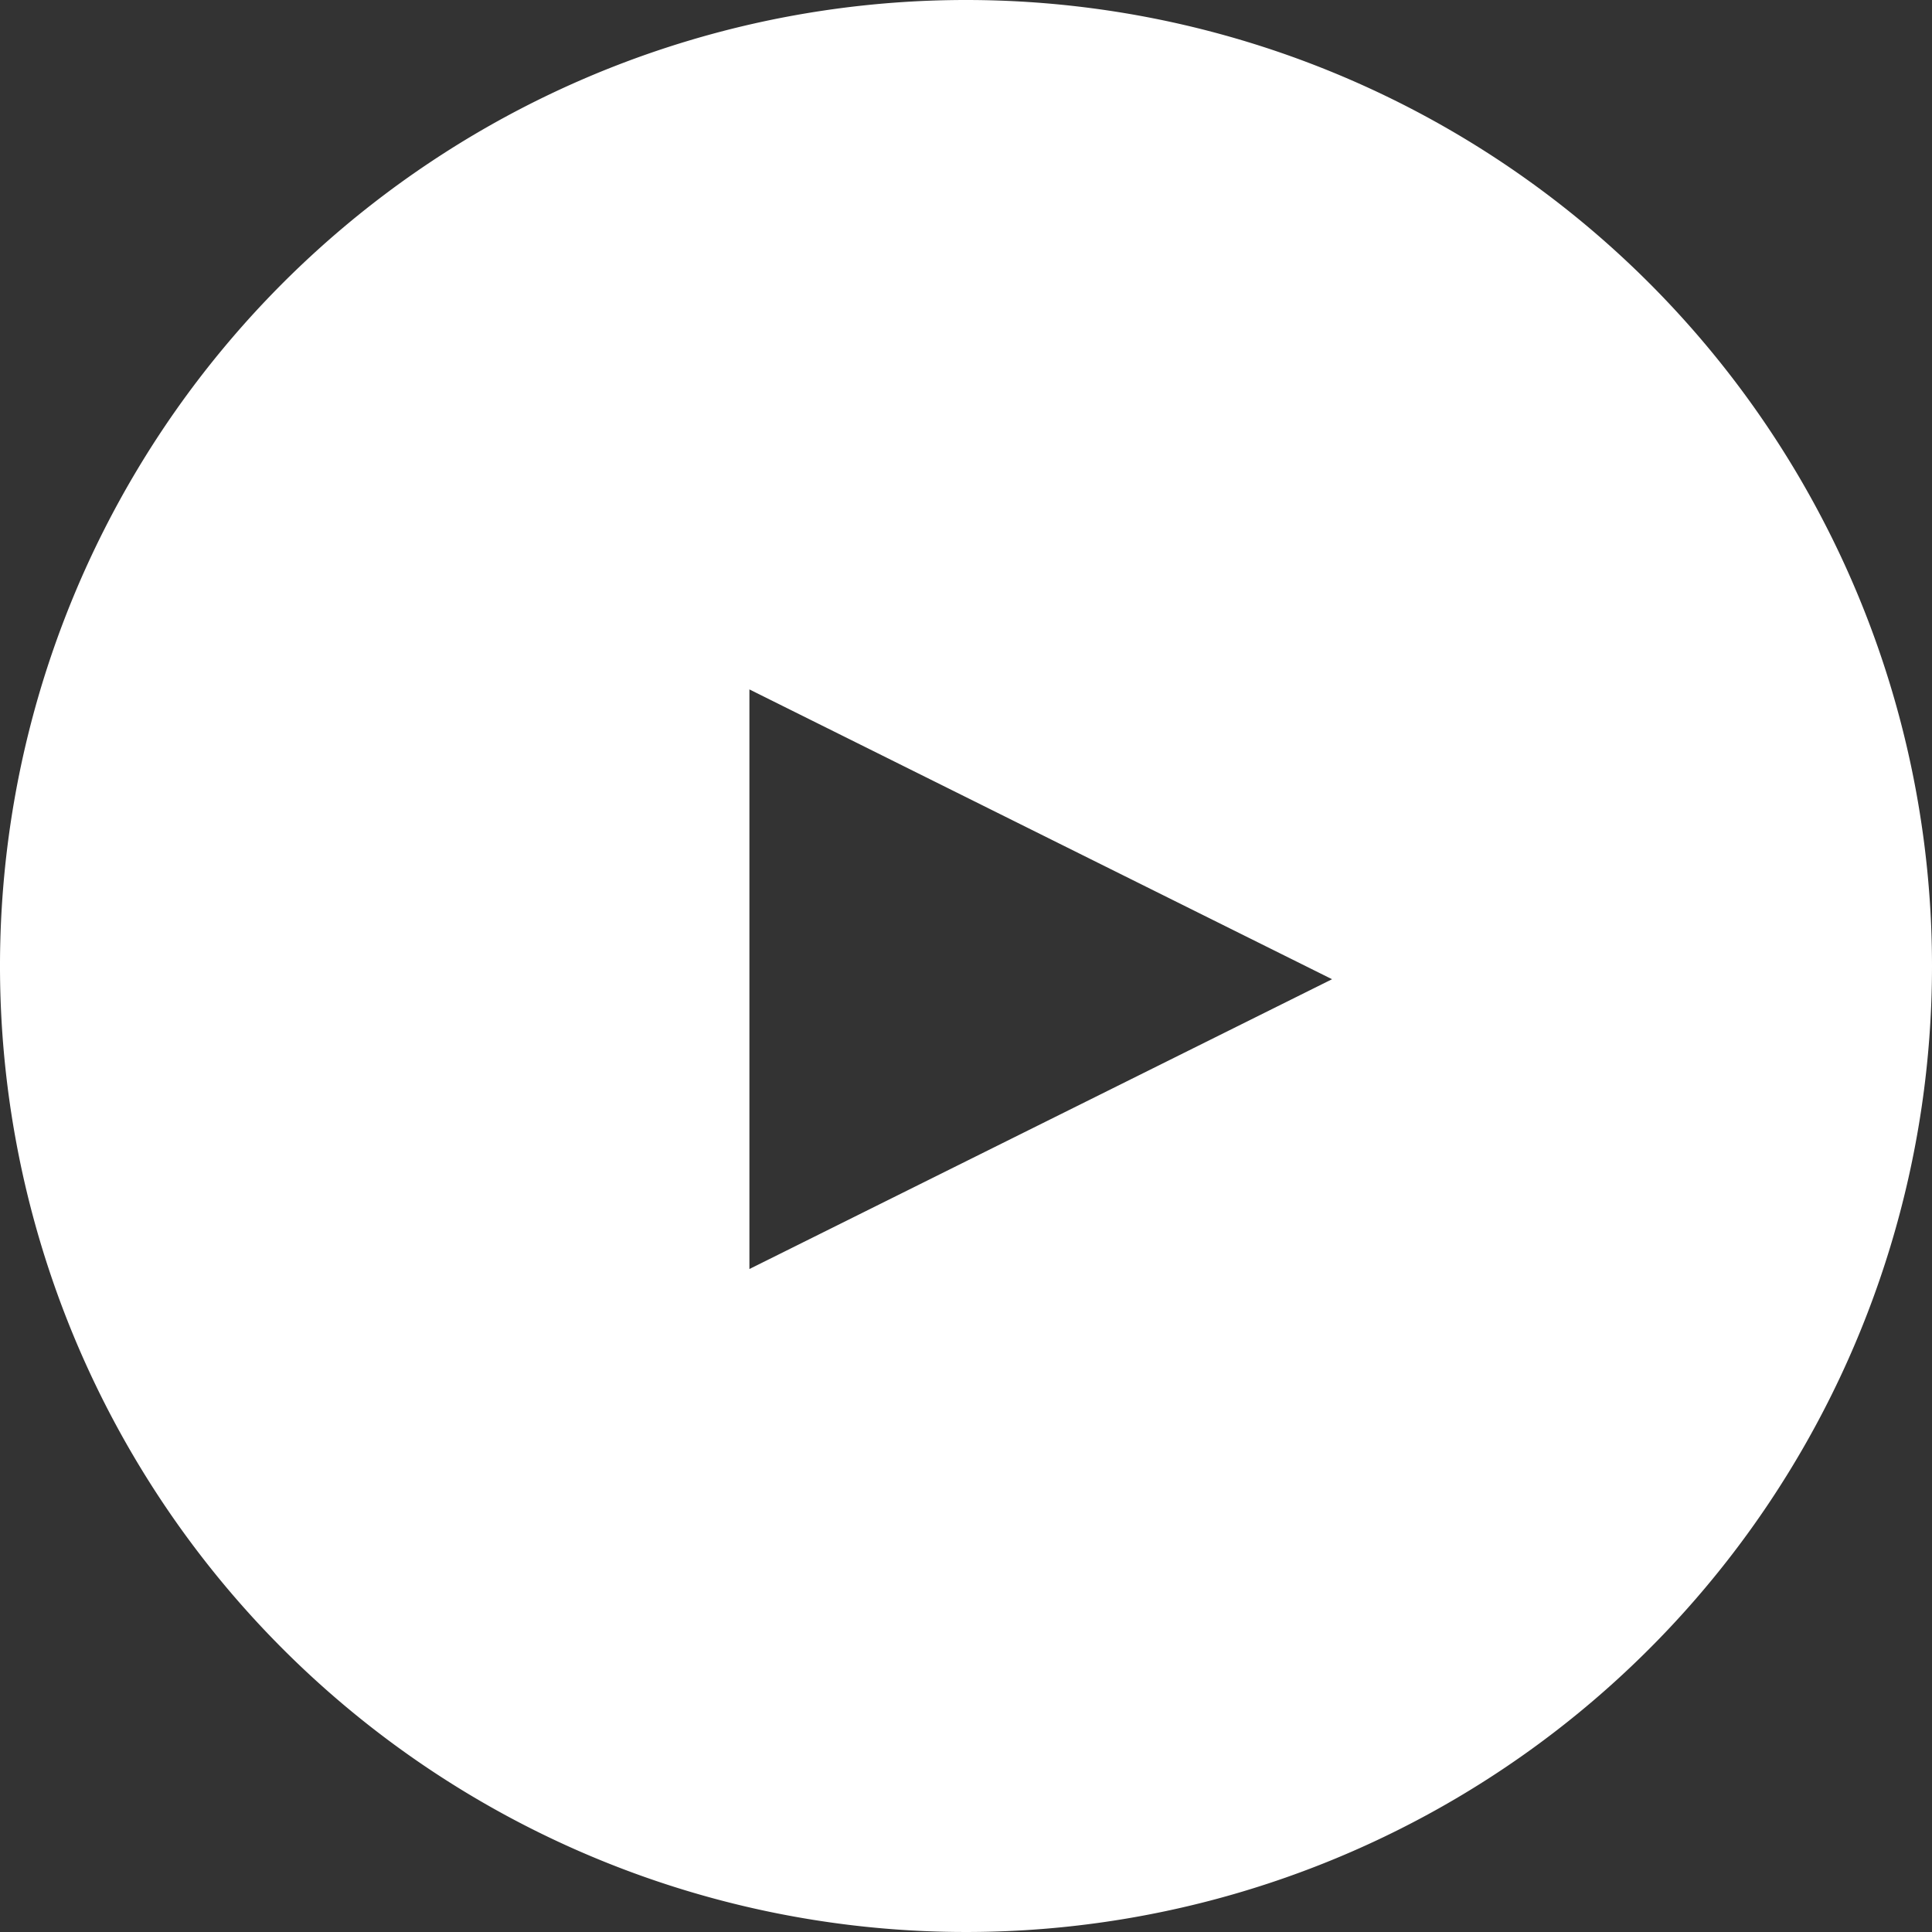
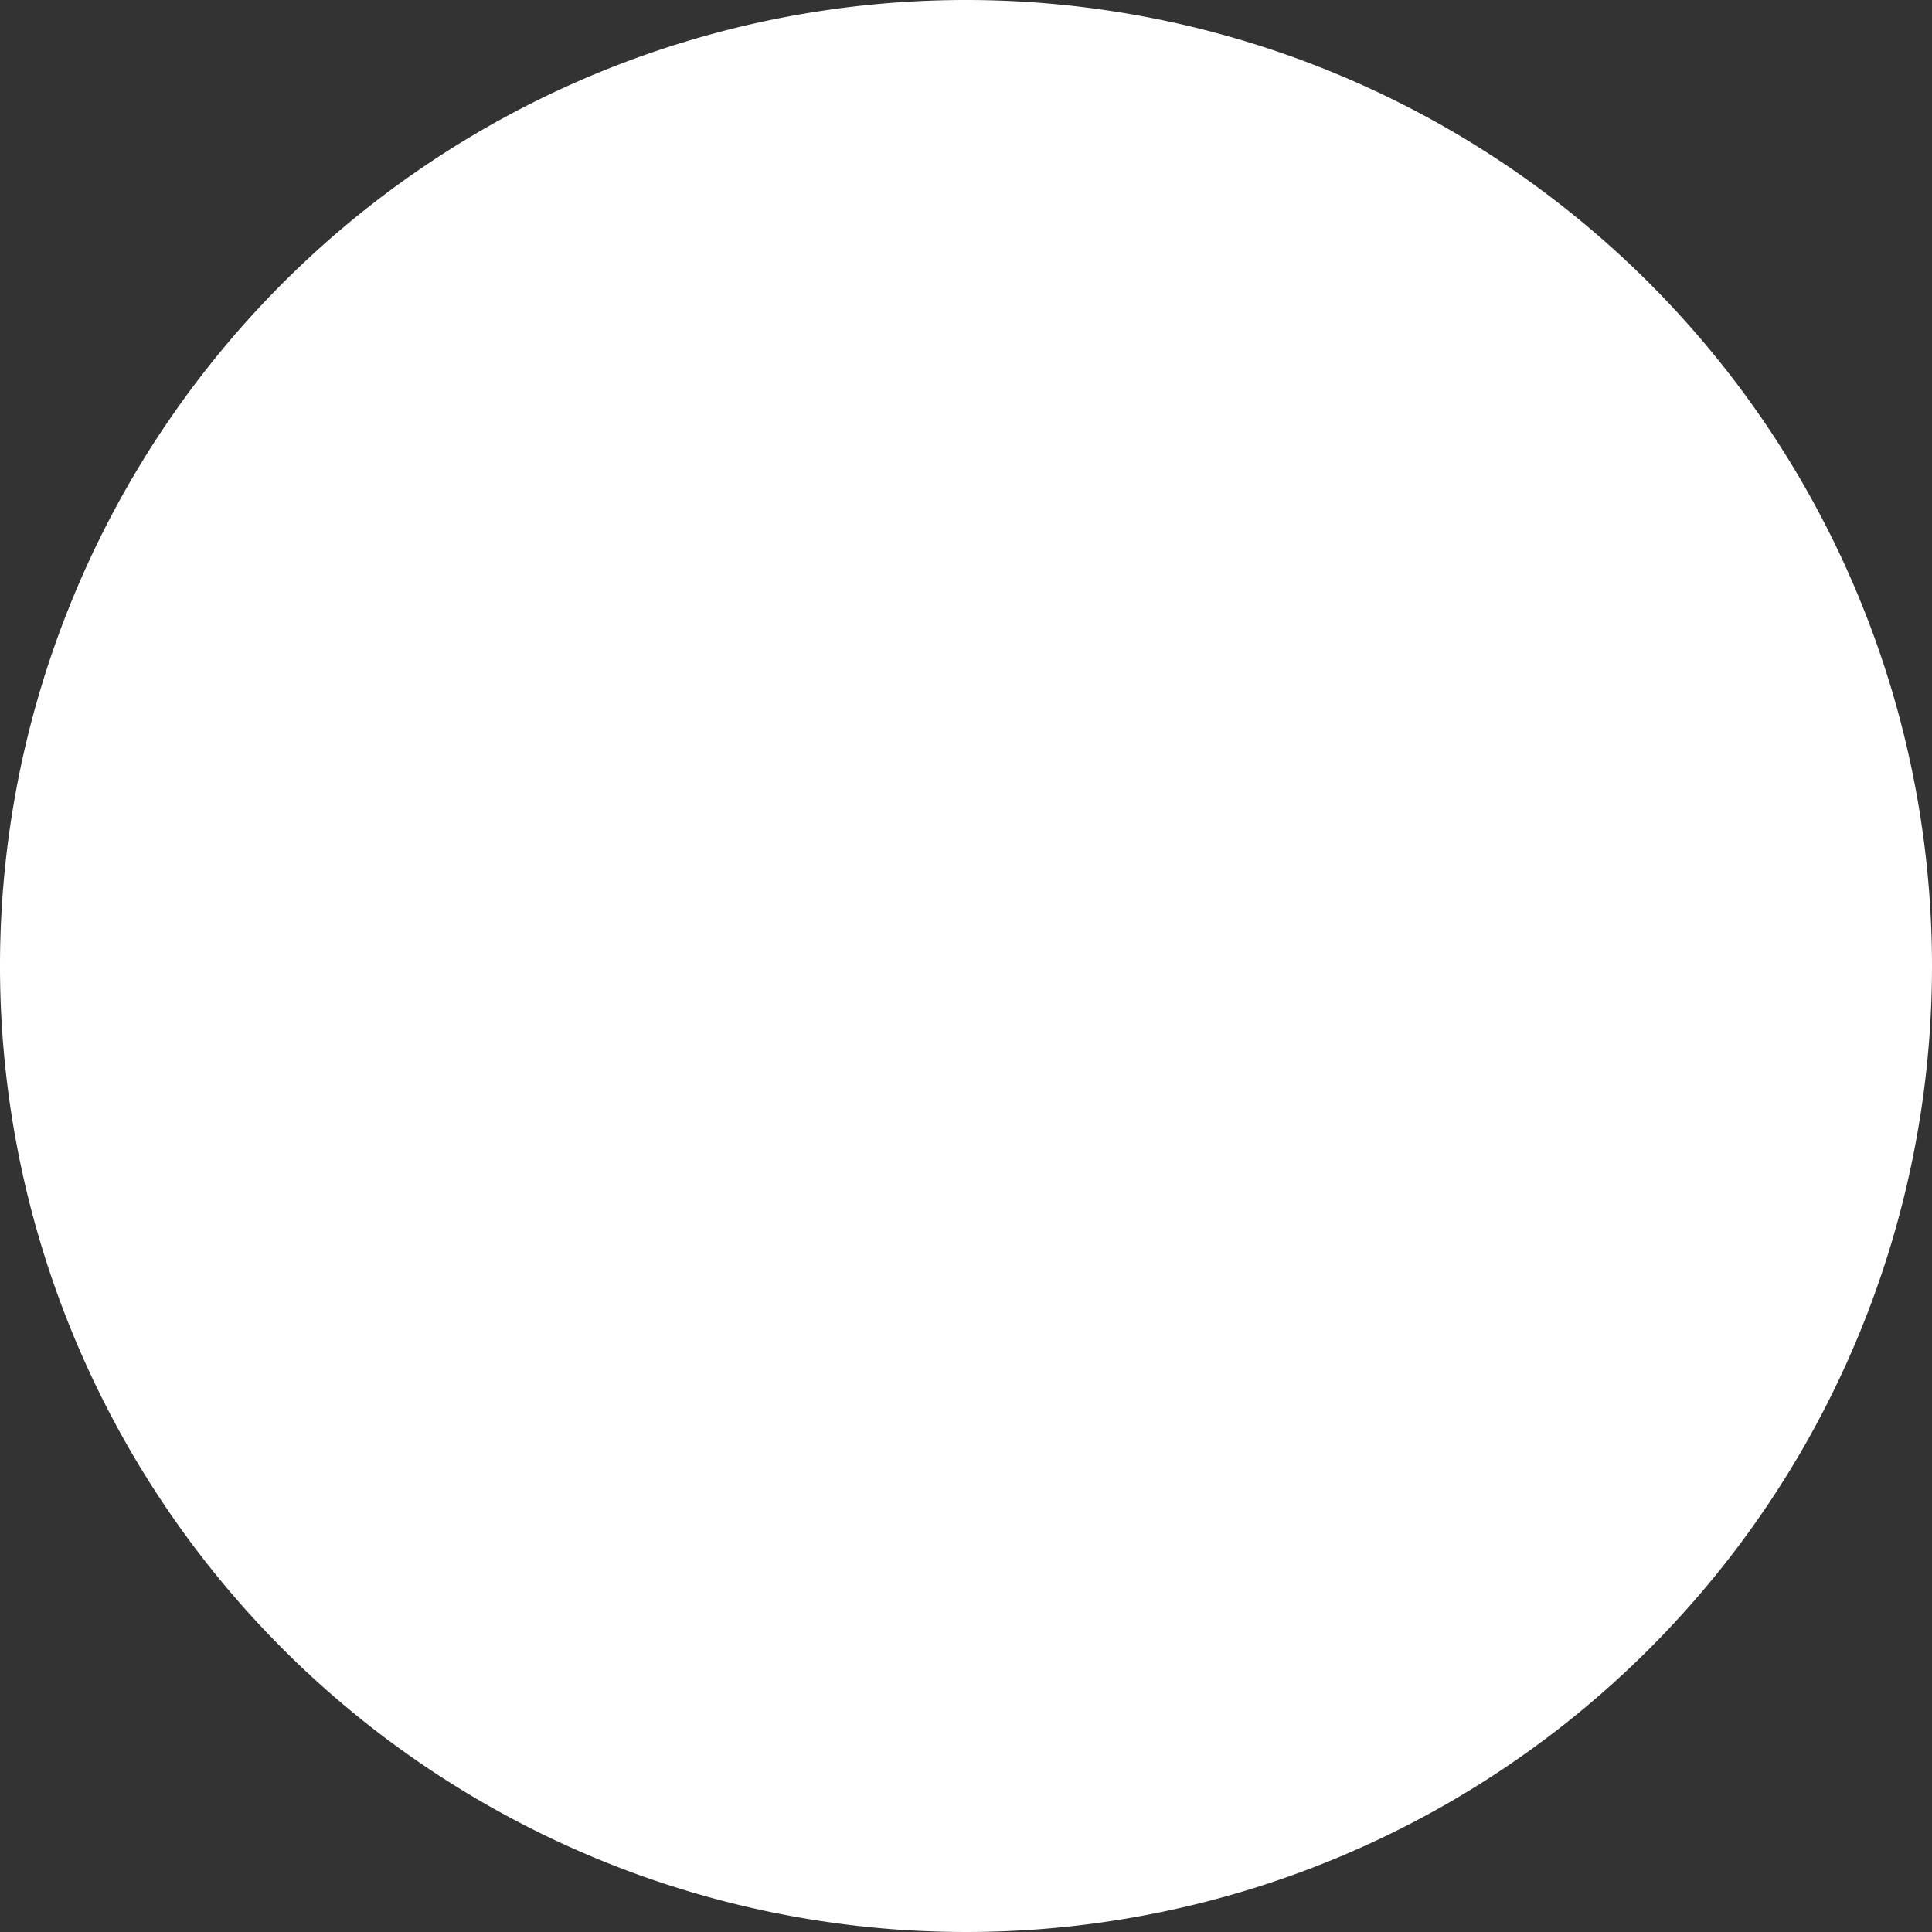
<svg xmlns="http://www.w3.org/2000/svg" viewBox="0 0 19 19">
  <rect x="0" y="0" width="19" height="19" fill="#333333" stroke="none" />
  <defs>
    <style>.cls-1{fill:#fff;}</style>
  </defs>
  <title>arrow_f_bnr</title>
  <g id="レイヤー_2" data-name="レイヤー 2">
    <g id="レイヤー">
-       <path class="cls-1" d="M9.5,0A9.5,9.5,0,1,0,19,9.5,9.5,9.5,0,0,0,9.5,0ZM7.37,12.48V6.78L13.1,9.63Z" />
+       <path class="cls-1" d="M9.5,0A9.5,9.5,0,1,0,19,9.5,9.5,9.5,0,0,0,9.5,0ZM7.37,12.48V6.78Z" />
    </g>
  </g>
</svg>